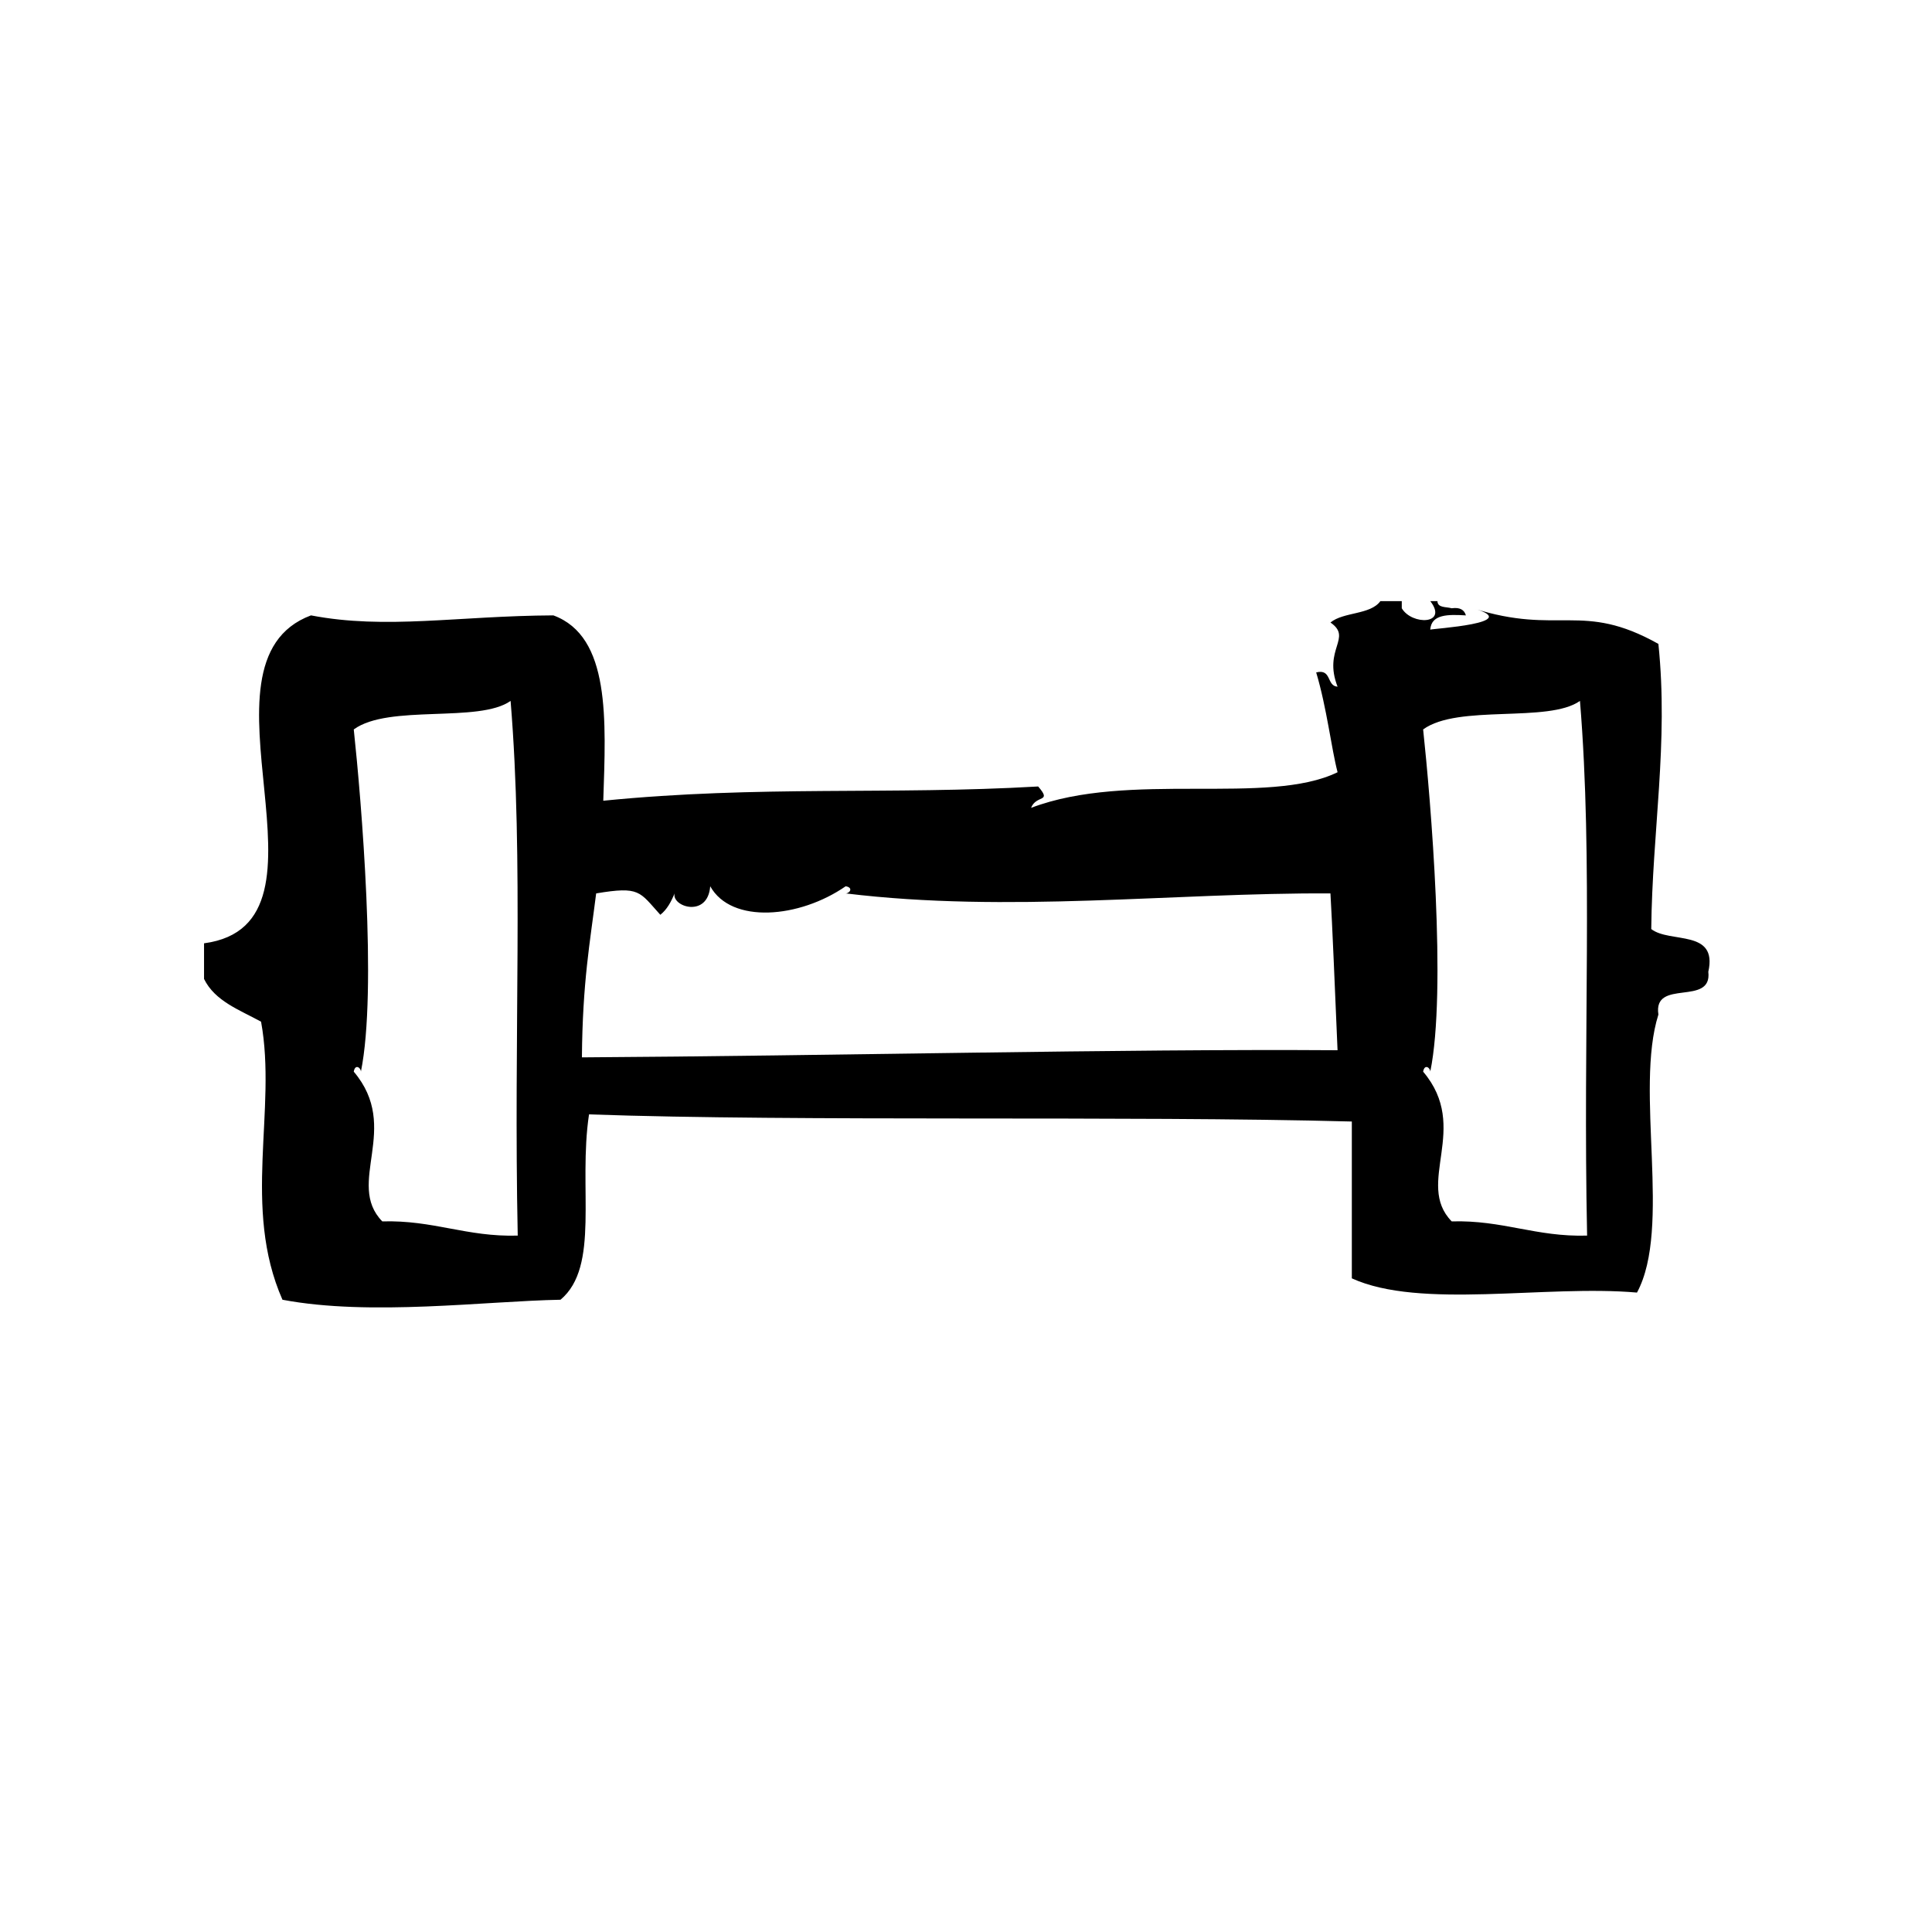
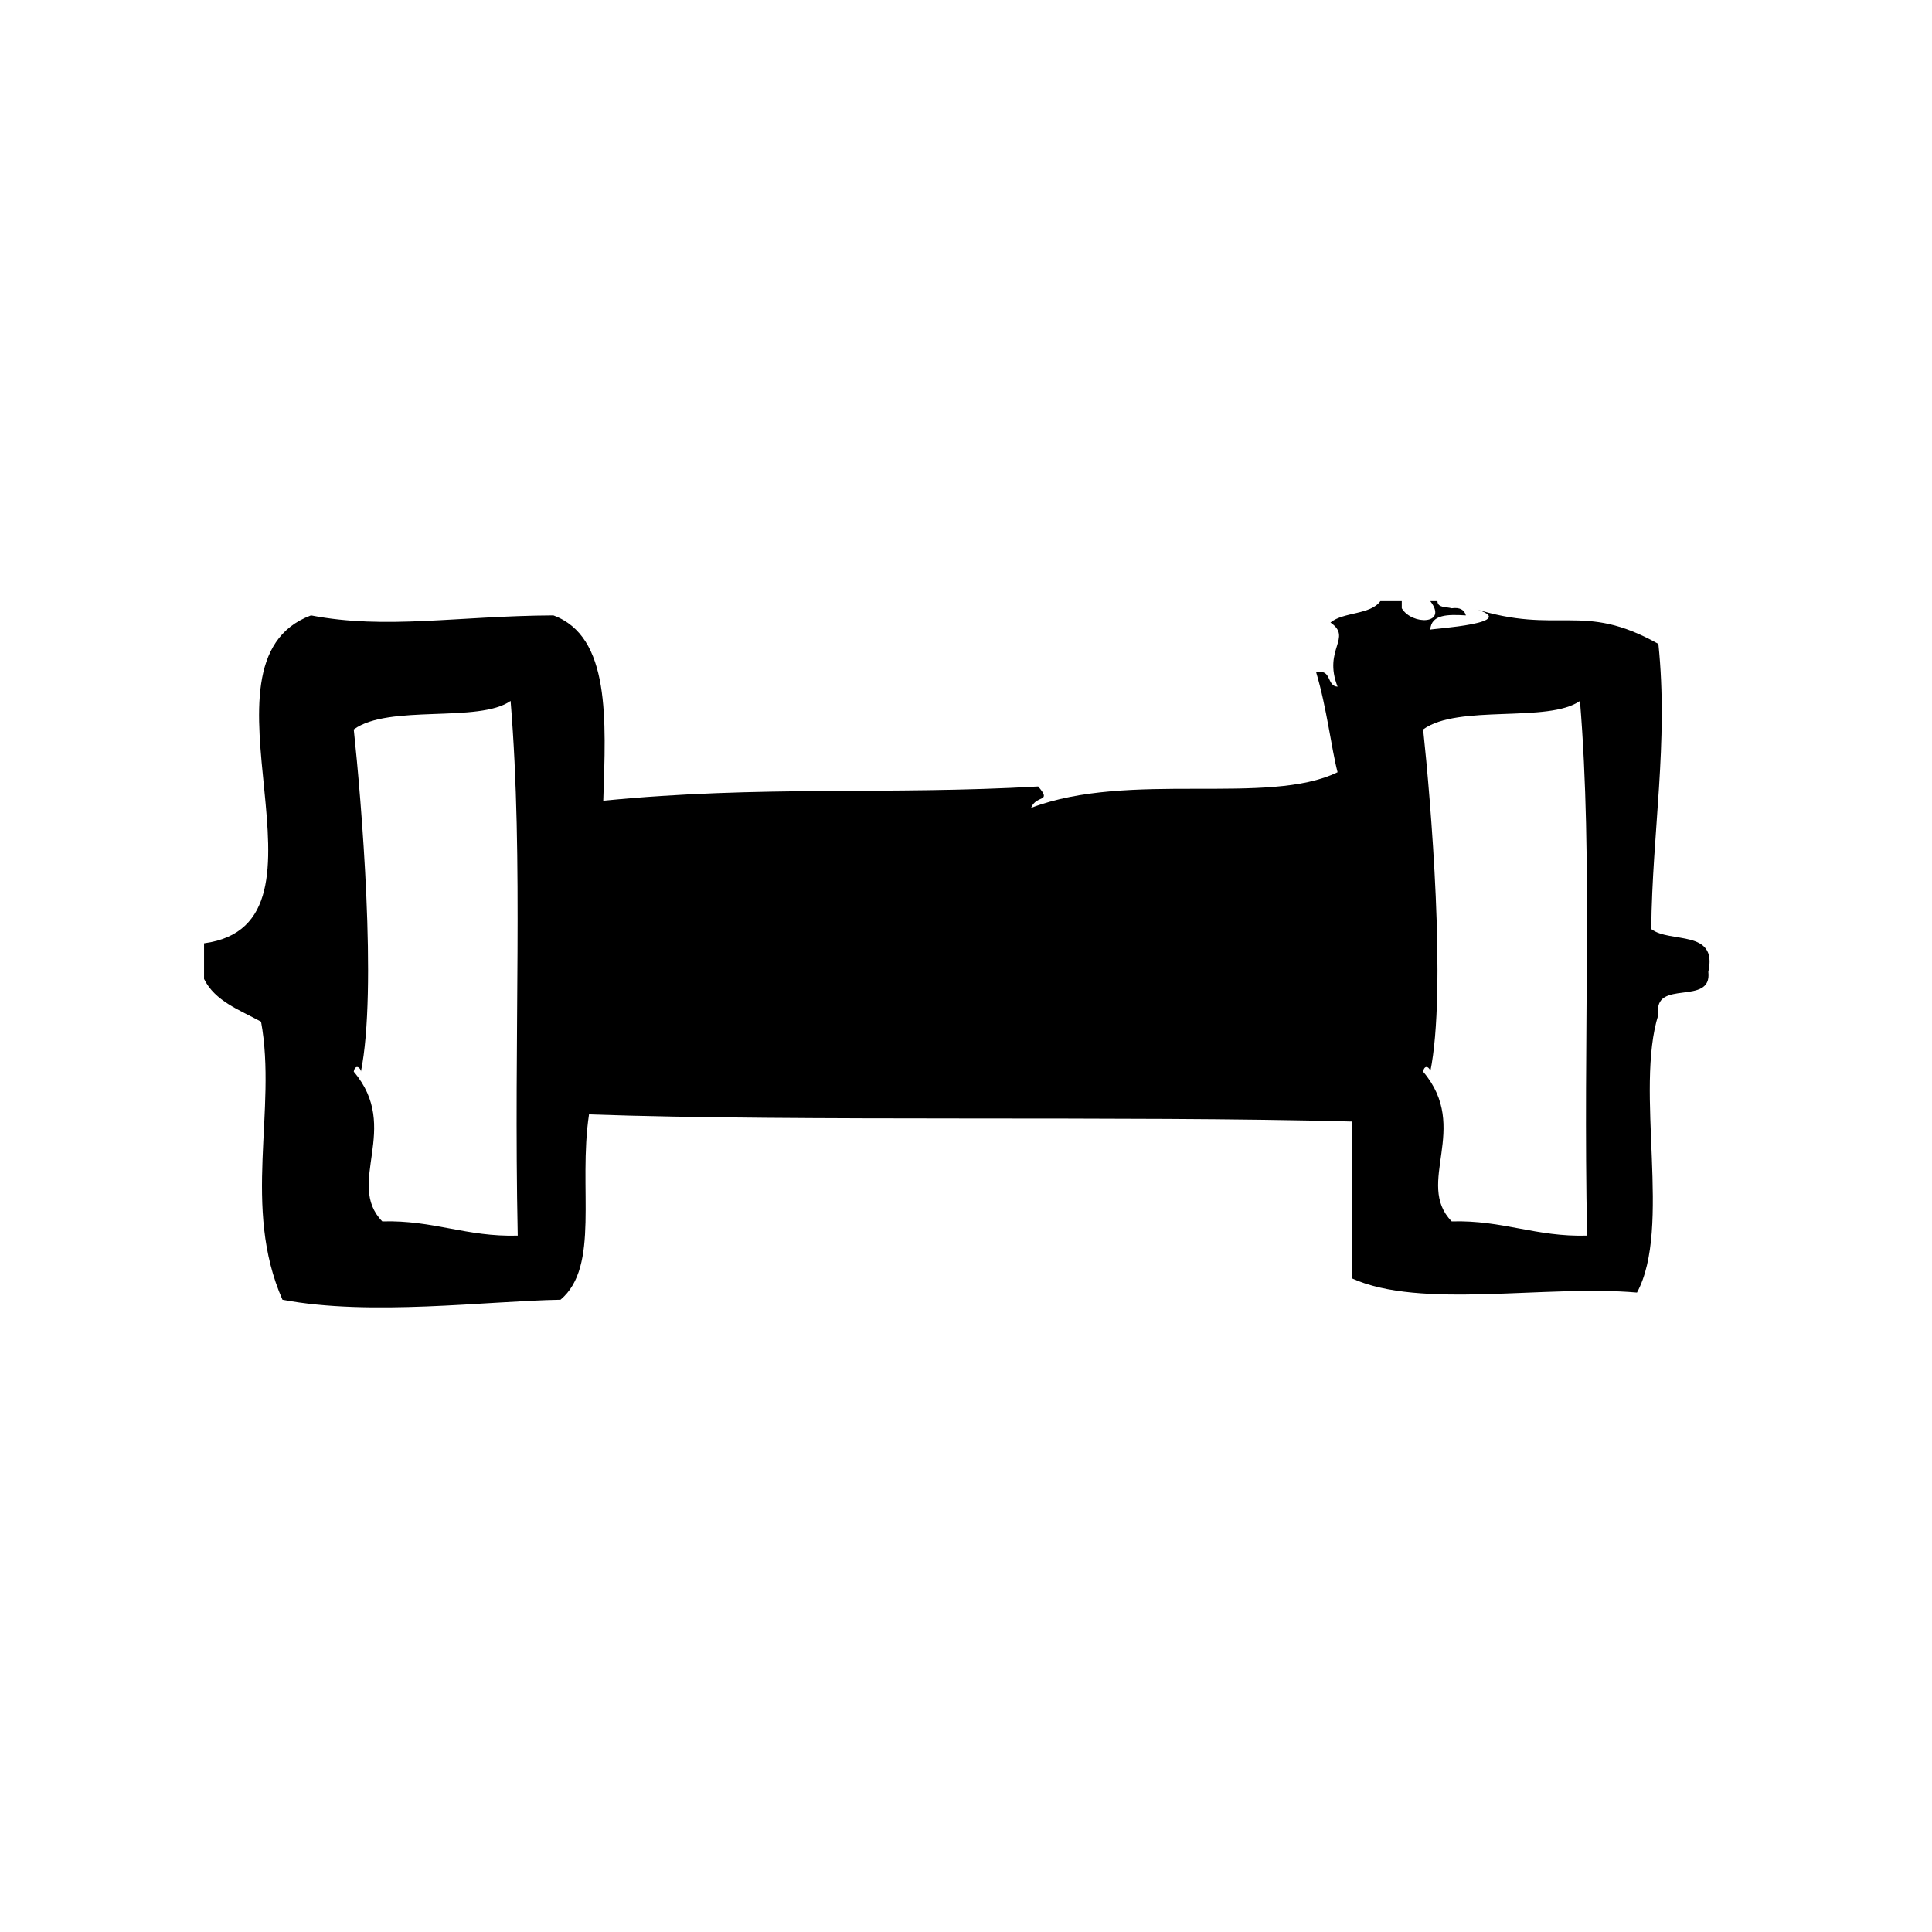
<svg xmlns="http://www.w3.org/2000/svg" fill="#000000" width="800px" height="800px" version="1.1" viewBox="144 144 512 512">
-   <path d="m581.6 390.21c0.25-25.859 4.613-49.293 1.891-75.57-20.27-11.359-26.301-2.164-49.121-9.445 13.879 3.945-11.027 5.414-11.336 5.668 0.277-4.125 4.754-4.055 9.445-3.777-0.418-1.473-1.582-2.195-3.769-1.891-1.473-0.426-3.731-0.055-3.777-1.891h-1.891c4.809 6.242-4.871 6.438-7.559 1.891v-1.891h-5.668c-2.637 3.66-9.777 2.816-13.227 5.668 5.926 4.109-2.039 6.977 1.883 17.004-2.977-0.164-1.48-4.816-5.668-3.777 2.832 9.477 4.016 20.129 5.668 26.449-18.406 8.988-55.309-0.434-81.23 9.445 1.418-3.566 5.637-1.316 1.883-5.668-39.406 2.289-73.777-0.348-115.25 3.777 0.699-21.484 1.961-43.523-13.227-49.121-25.316 0.125-44.359 3.824-64.234 0-33.637 12.57 10.102 81.797-28.34 86.906v9.445c2.906 5.91 9.43 8.203 15.113 11.328 4.273 23.363-5.117 49.191 5.668 73.684 23.293 4.418 53.969 0.34 73.684 0 10.531-8.824 4.621-29.582 7.559-49.121 55.711 1.977 142.75 0.293 202.15 1.891v41.562c18.168 8.281 51.254 1.645 75.57 3.769 9.281-17.168-0.684-53.586 5.676-73.676-1.48-9.676 14.32-2.055 13.227-11.336 2.555-11.371-10.164-7.469-15.125-11.324zm-336.29 77.469c-9.871-10.094 5.125-24.719-7.559-39.676 0.355-2.141 1.898-1.055 1.891 0 4.383-21.484 0.094-72.156-1.891-90.695 9.242-6.762 33.195-1.613 41.562-7.559 3.504 42.555 0.762 87.617 1.891 141.7-13.602 0.391-22.289-4.152-35.895-3.766zm52.902-43.465c0.172-20.035 2.133-30.363 3.777-43.453 11.645-1.945 11.438-0.465 17.004 5.668 1.762-1.387 2.867-3.441 3.777-5.668-0.805 3.574 8.801 6.582 9.445-1.891 5.629 10.078 23.664 8.469 35.895 0 2.141 0.355 1.047 1.898 0 1.891 43.289 5.273 86.859-0.211 128.47 0 0.504 8.469 1.141 24.277 1.883 41.562-57.543-0.391-134.48 1.5-200.25 1.891zm230.5 43.465c-9.871-10.094 5.117-24.719-7.566-39.676 0.363-2.141 1.898-1.055 1.891 0 4.394-21.484 0.094-72.156-1.891-90.695 9.242-6.762 33.203-1.613 41.562-7.559 3.496 42.555 0.762 87.617 1.891 141.7-13.602 0.391-22.293-4.152-35.887-3.766z" fill-rule="evenodd" />
+   <path d="m581.6 390.21c0.25-25.859 4.613-49.293 1.891-75.57-20.27-11.359-26.301-2.164-49.121-9.445 13.879 3.945-11.027 5.414-11.336 5.668 0.277-4.125 4.754-4.055 9.445-3.777-0.418-1.473-1.582-2.195-3.769-1.891-1.473-0.426-3.731-0.055-3.777-1.891h-1.891c4.809 6.242-4.871 6.438-7.559 1.891v-1.891h-5.668c-2.637 3.66-9.777 2.816-13.227 5.668 5.926 4.109-2.039 6.977 1.883 17.004-2.977-0.164-1.48-4.816-5.668-3.777 2.832 9.477 4.016 20.129 5.668 26.449-18.406 8.988-55.309-0.434-81.23 9.445 1.418-3.566 5.637-1.316 1.883-5.668-39.406 2.289-73.777-0.348-115.25 3.777 0.699-21.484 1.961-43.523-13.227-49.121-25.316 0.125-44.359 3.824-64.234 0-33.637 12.57 10.102 81.797-28.34 86.906v9.445c2.906 5.91 9.43 8.203 15.113 11.328 4.273 23.363-5.117 49.191 5.668 73.684 23.293 4.418 53.969 0.34 73.684 0 10.531-8.824 4.621-29.582 7.559-49.121 55.711 1.977 142.75 0.293 202.15 1.891v41.562c18.168 8.281 51.254 1.645 75.57 3.769 9.281-17.168-0.684-53.586 5.676-73.676-1.48-9.676 14.32-2.055 13.227-11.336 2.555-11.371-10.164-7.469-15.125-11.324zm-336.29 77.469c-9.871-10.094 5.125-24.719-7.559-39.676 0.355-2.141 1.898-1.055 1.891 0 4.383-21.484 0.094-72.156-1.891-90.695 9.242-6.762 33.195-1.613 41.562-7.559 3.504 42.555 0.762 87.617 1.891 141.7-13.602 0.391-22.289-4.152-35.895-3.766zm52.902-43.465zm230.5 43.465c-9.871-10.094 5.117-24.719-7.566-39.676 0.363-2.141 1.898-1.055 1.891 0 4.394-21.484 0.094-72.156-1.891-90.695 9.242-6.762 33.203-1.613 41.562-7.559 3.496 42.555 0.762 87.617 1.891 141.7-13.602 0.391-22.293-4.152-35.887-3.766z" fill-rule="evenodd" />
</svg>